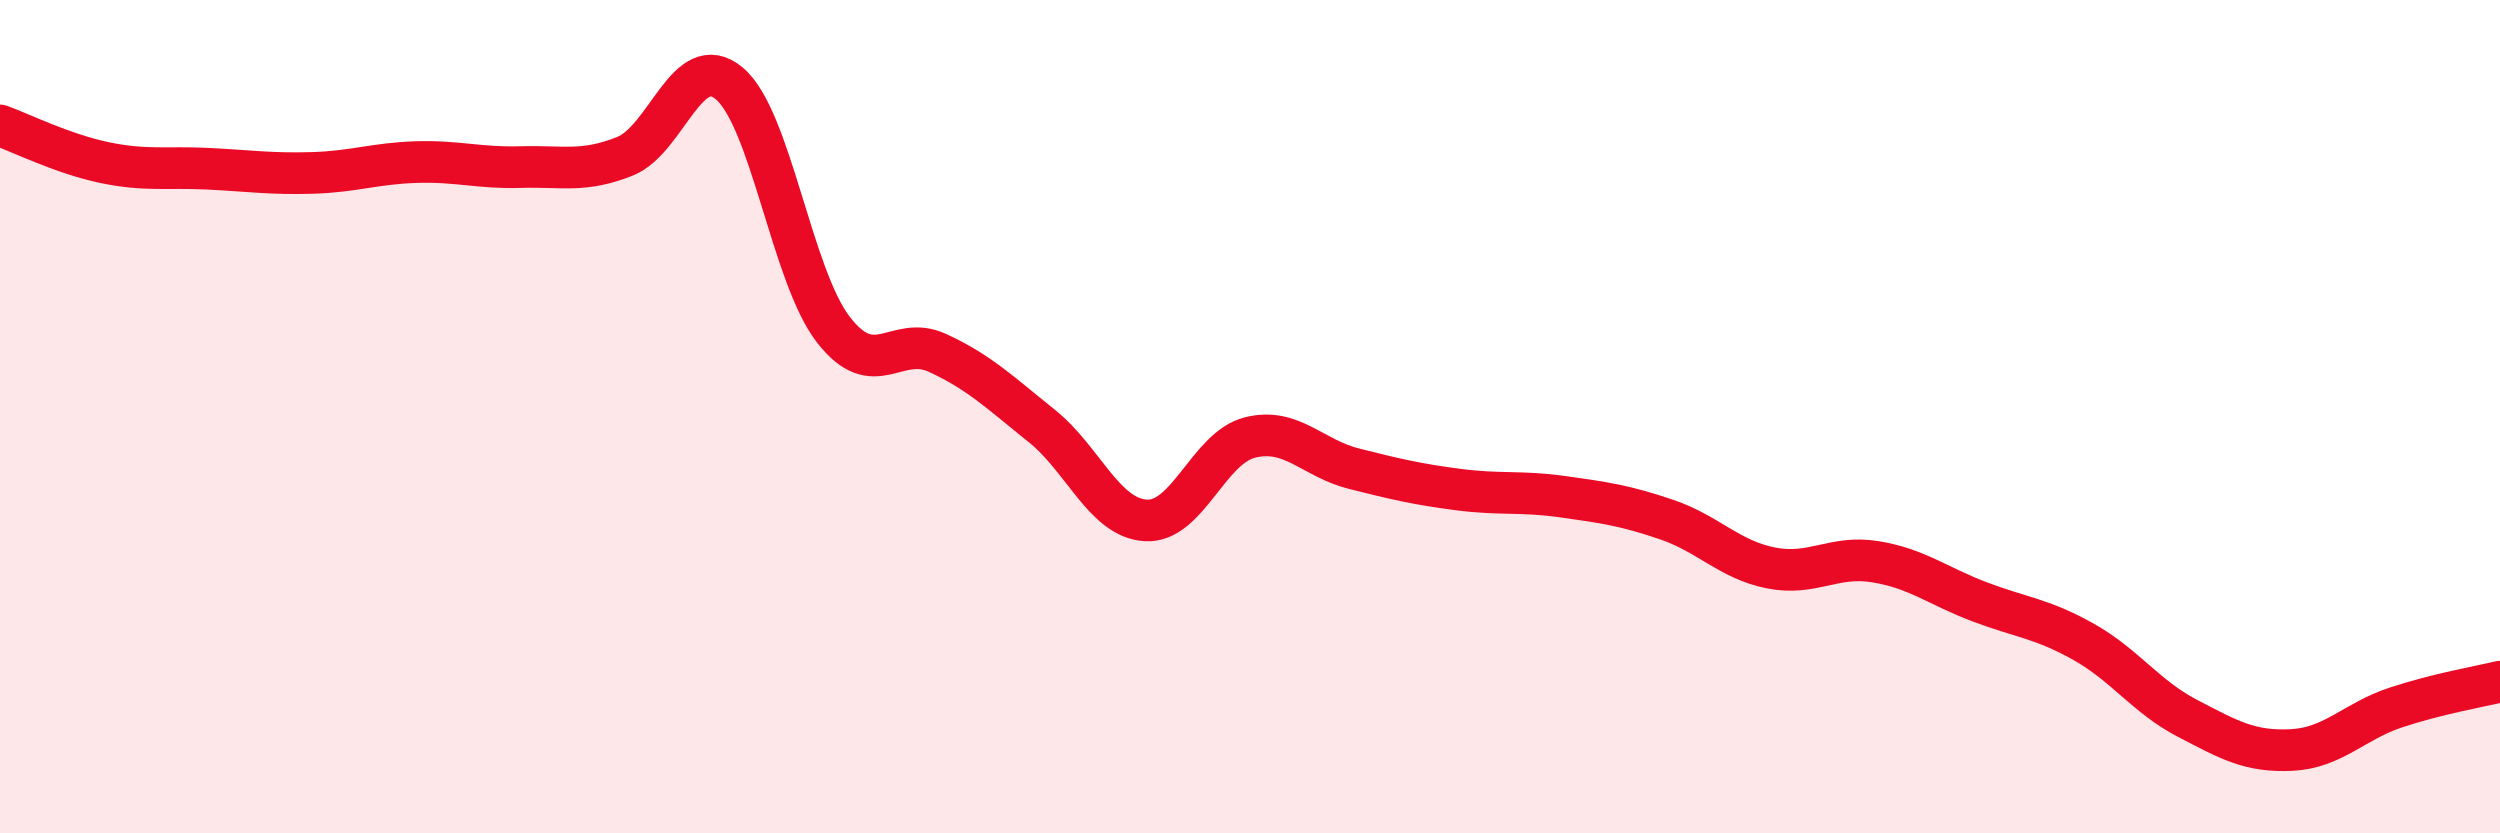
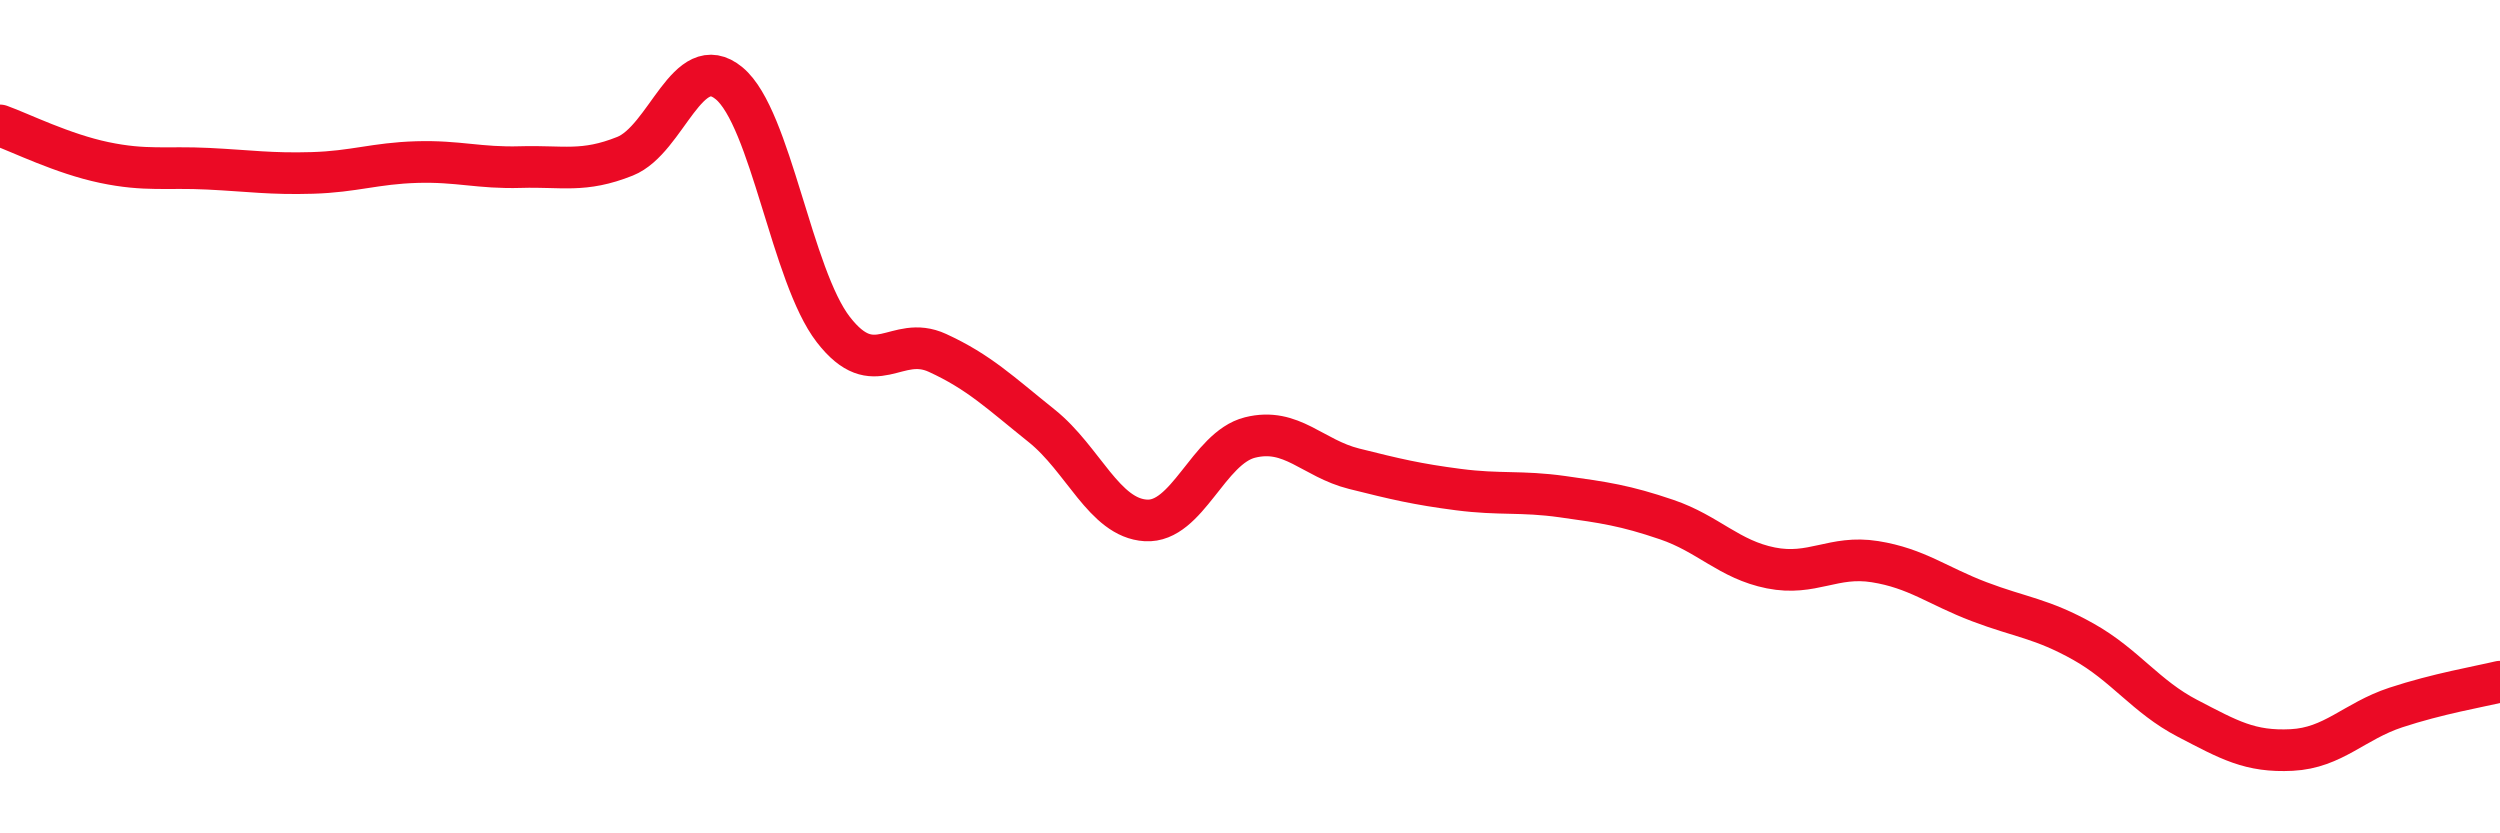
<svg xmlns="http://www.w3.org/2000/svg" width="60" height="20" viewBox="0 0 60 20">
-   <path d="M 0,3.01 C 0.5,3.19 1.5,3.69 2.5,3.9 C 3.5,4.11 4,4 5,4.05 C 6,4.1 6.5,4.18 7.5,4.15 C 8.5,4.12 9,3.92 10,3.89 C 11,3.86 11.5,4.04 12.5,4.01 C 13.5,3.98 14,4.15 15,3.75 C 16,3.35 16.5,1.17 17.5,2 C 18.5,2.83 19,6.62 20,7.91 C 21,9.2 21.5,8.01 22.5,8.47 C 23.5,8.93 24,9.42 25,10.22 C 26,11.02 26.5,12.43 27.5,12.49 C 28.5,12.55 29,10.75 30,10.5 C 31,10.25 31.5,11 32.5,11.25 C 33.5,11.5 34,11.62 35,11.75 C 36,11.88 36.5,11.78 37.5,11.92 C 38.5,12.06 39,12.13 40,12.47 C 41,12.81 41.5,13.43 42.5,13.63 C 43.5,13.83 44,13.32 45,13.48 C 46,13.64 46.5,14.06 47.5,14.44 C 48.5,14.82 49,14.84 50,15.4 C 51,15.96 51.5,16.72 52.5,17.24 C 53.5,17.76 54,18.05 55,18 C 56,17.95 56.5,17.31 57.5,16.98 C 58.5,16.65 59.5,16.48 60,16.36L60 20L0 20Z" fill="#EB0A25" opacity="0.1" stroke-linecap="round" stroke-linejoin="round" />
  <path d="M 0,3.01 C 0.5,3.19 1.5,3.69 2.5,3.9 C 3.5,4.11 4,4 5,4.05 C 6,4.1 6.5,4.18 7.5,4.15 C 8.5,4.12 9,3.92 10,3.89 C 11,3.86 11.5,4.04 12.5,4.01 C 13.5,3.98 14,4.15 15,3.75 C 16,3.35 16.5,1.17 17.5,2 C 18.5,2.83 19,6.62 20,7.91 C 21,9.2 21.5,8.01 22.5,8.47 C 23.5,8.93 24,9.42 25,10.22 C 26,11.02 26.5,12.43 27.5,12.49 C 28.5,12.55 29,10.75 30,10.5 C 31,10.25 31.5,11 32.5,11.25 C 33.5,11.5 34,11.62 35,11.75 C 36,11.88 36.5,11.78 37.5,11.92 C 38.5,12.06 39,12.13 40,12.47 C 41,12.81 41.5,13.43 42.5,13.63 C 43.5,13.83 44,13.32 45,13.48 C 46,13.64 46.5,14.06 47.5,14.44 C 48.5,14.82 49,14.84 50,15.4 C 51,15.96 51.5,16.72 52.5,17.24 C 53.5,17.76 54,18.05 55,18 C 56,17.95 56.5,17.31 57.5,16.98 C 58.5,16.65 59.5,16.48 60,16.36" stroke="#EB0A25" stroke-width="1" fill="none" stroke-linecap="round" stroke-linejoin="round" />
</svg>